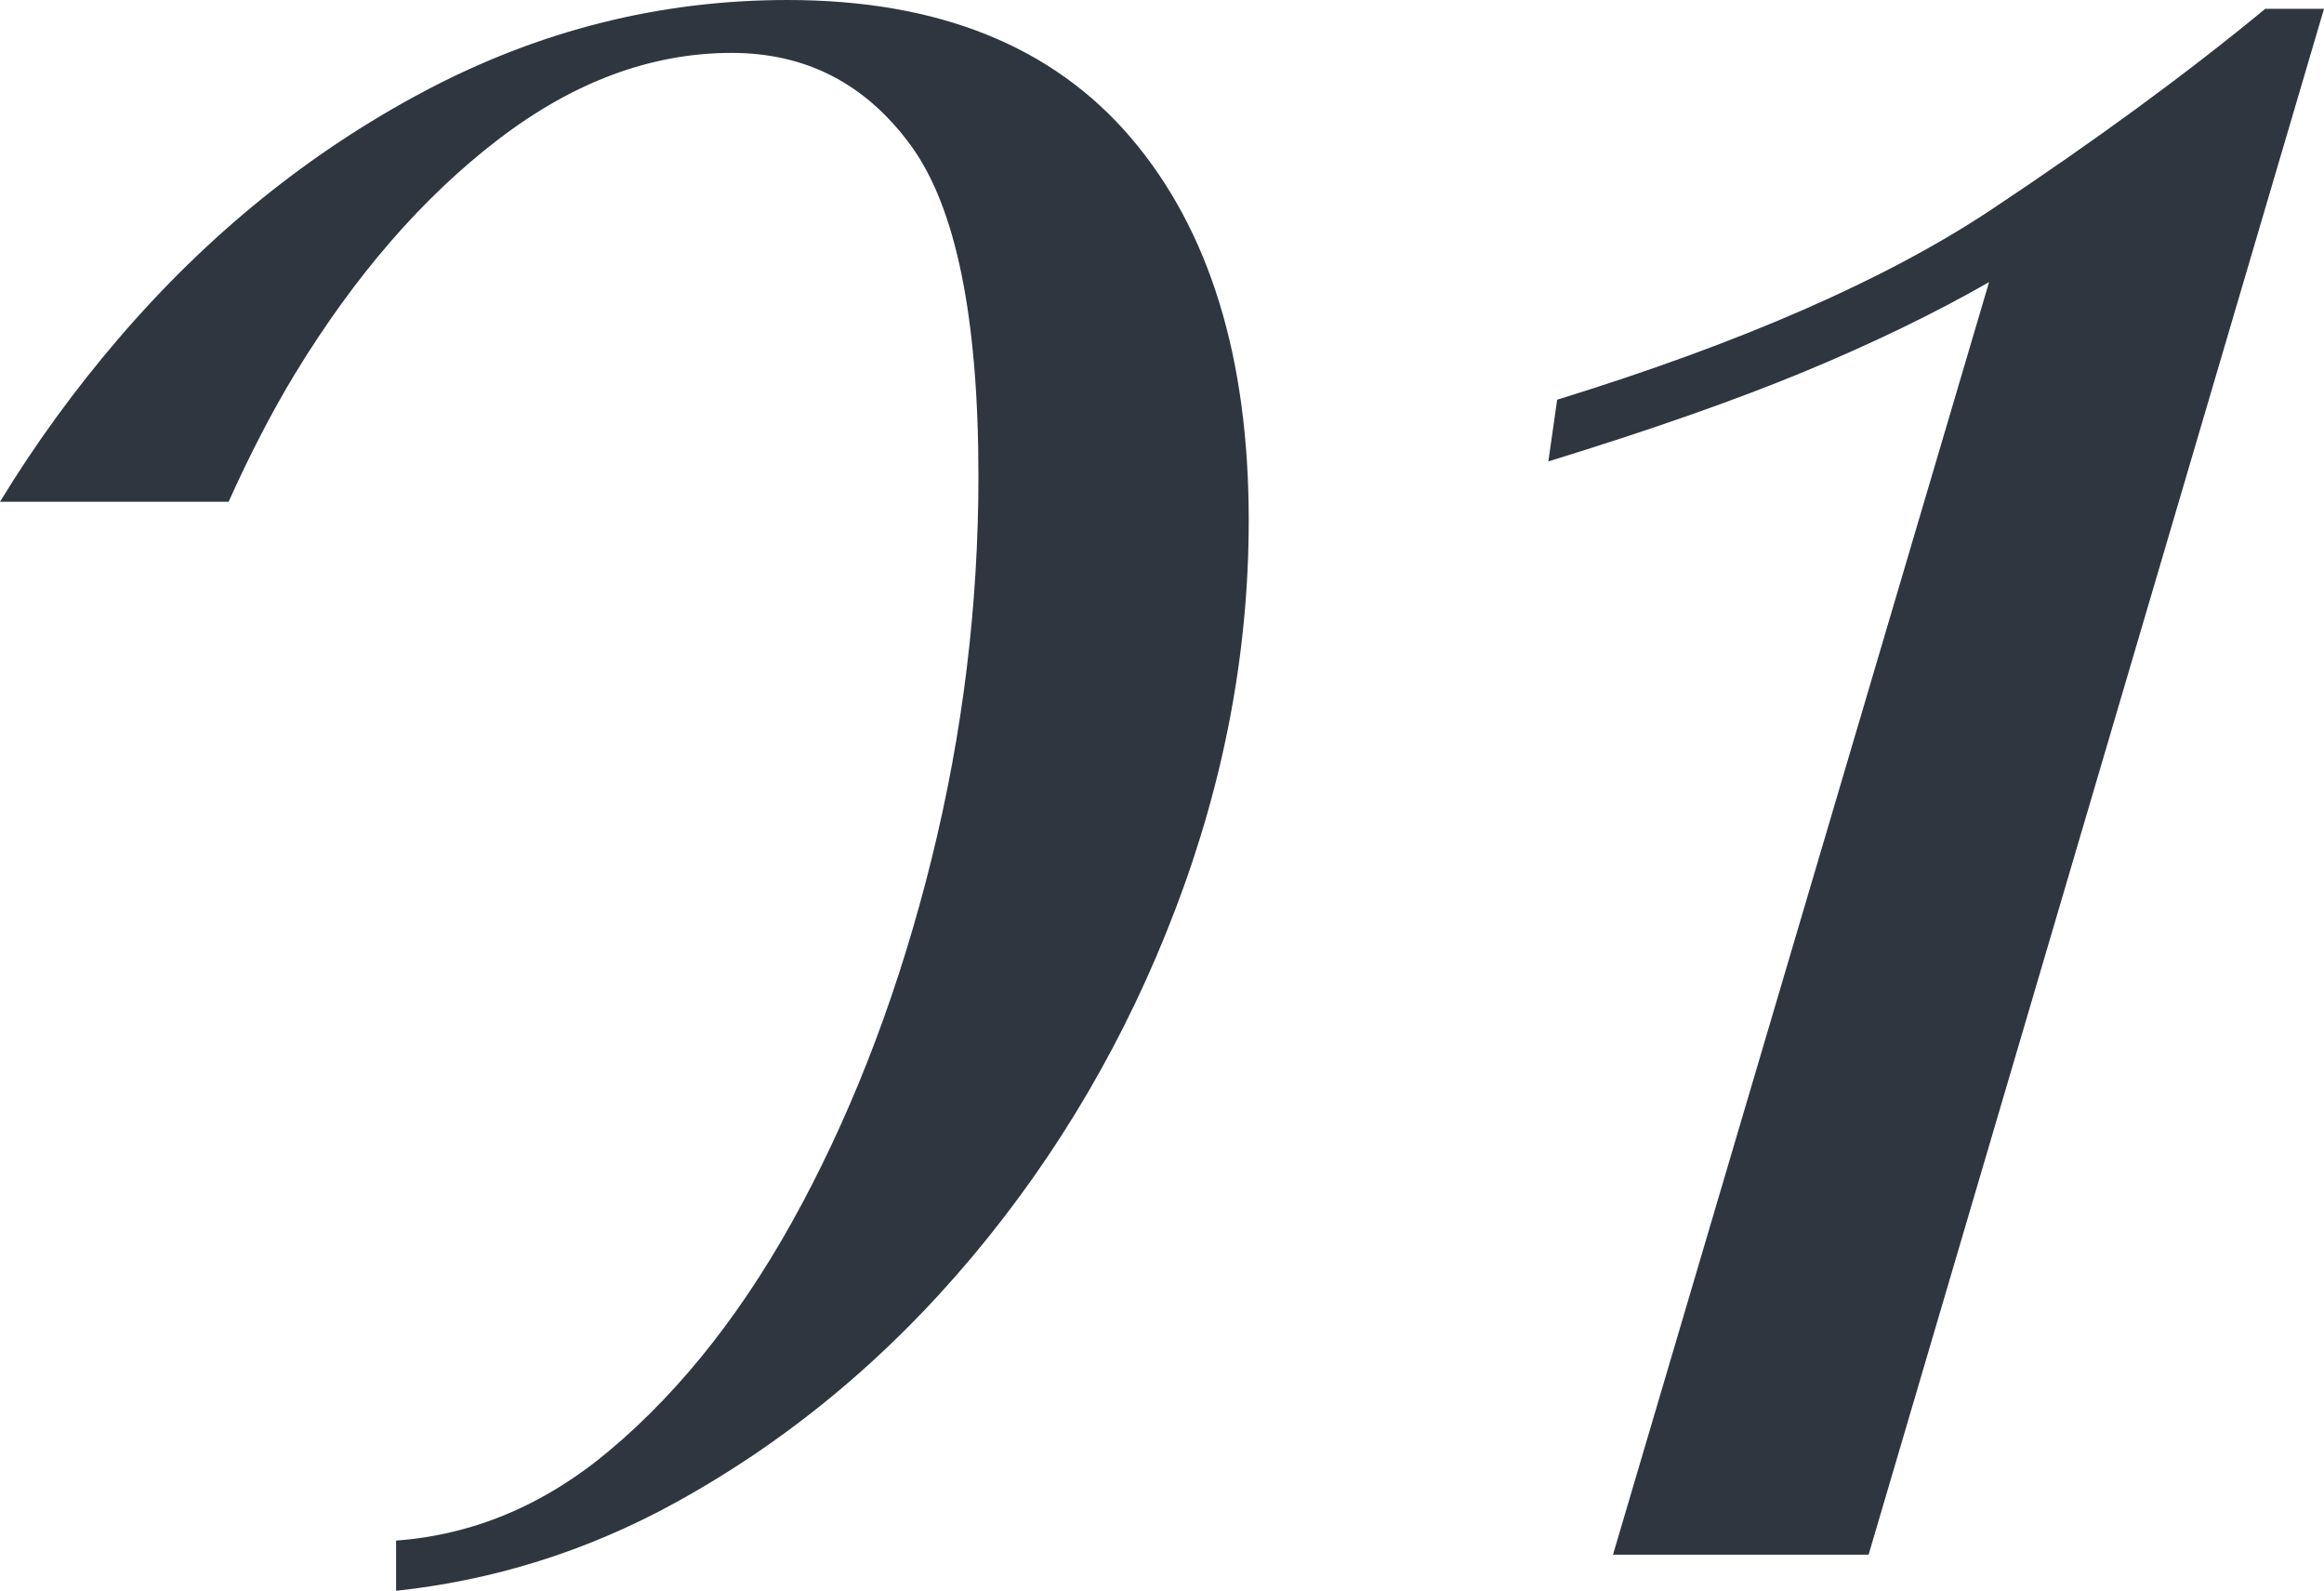
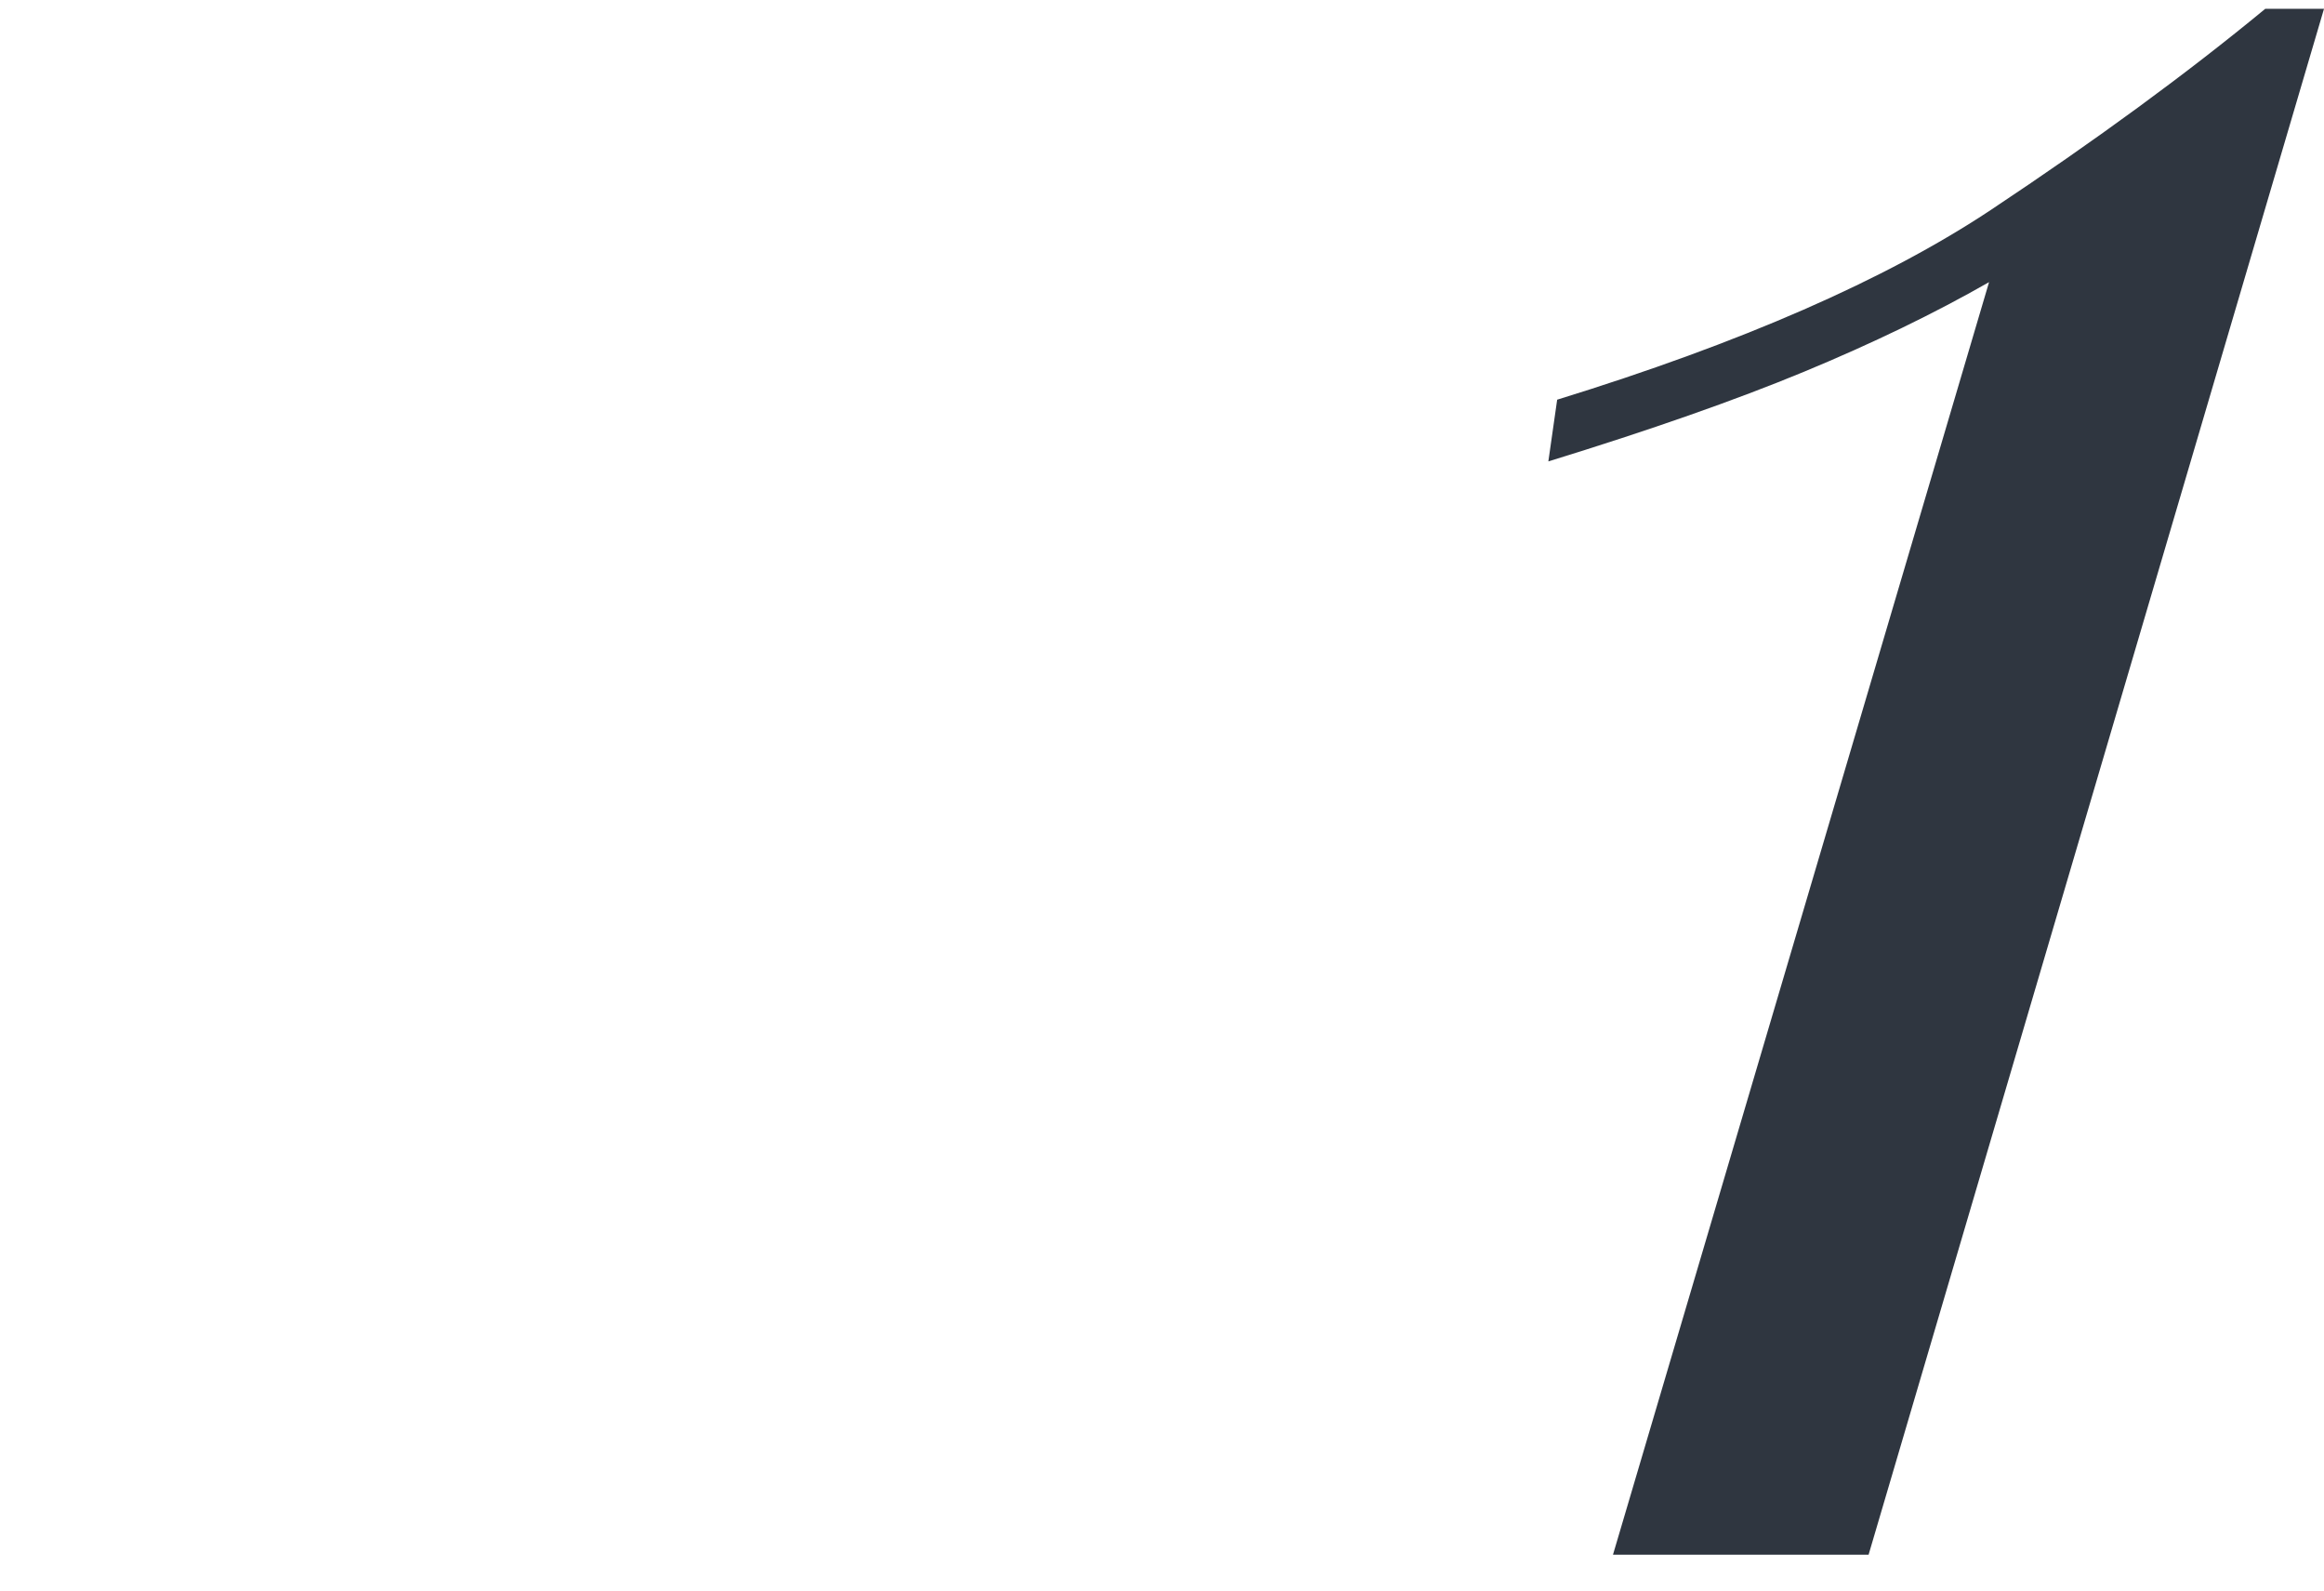
<svg xmlns="http://www.w3.org/2000/svg" id="Слой_1" x="0px" y="0px" viewBox="0 0 37.968 25.982" style="enable-background:new 0 0 37.968 25.982;" xml:space="preserve">
  <style type="text/css"> .st0{fill:#2F3640;} </style>
  <g>
-     <path class="st0" d="M18.481,2.256C17.201,0.752,15.329,0,12.865,0 c-2.081,0-4.056,0.497-5.928,1.488C5.065,2.48,3.401,3.824,1.945,5.52 C1.219,6.366,0.571,7.258,0,8.195h3.735c0.331-0.734,0.689-1.44,1.09-2.099 c0.976-1.6,2.08-2.872,3.312-3.816c1.231-0.944,2.503-1.416,3.816-1.416 c1.216,0,2.192,0.504,2.928,1.512c0.736,1.008,1.104,2.808,1.104,5.4 c0,2.112-0.256,4.2-0.768,6.264c-0.512,2.064-1.216,3.936-2.112,5.616 c-0.896,1.68-1.944,3.024-3.144,4.032c-1.078,0.906-2.245,1.382-3.49,1.474v0.82 c1.588-0.171,3.105-0.641,4.546-1.43c1.839-1.008,3.463-2.352,4.872-4.032 c1.408-1.68,2.512-3.568,3.312-5.664c0.8-2.095,1.2-4.216,1.2-6.36 C20.401,5.84,19.761,3.761,18.481,2.256z" />
    <path class="st0" d="M37.968,0.144L30.528,25.392h-4.176L32.496,4.608 c-0.896,0.512-1.904,1-3.024,1.464c-1.121,0.464-2.513,0.952-4.176,1.464 l0.144-1.008c3.007-0.928,5.368-1.96,7.08-3.096c1.711-1.136,3.208-2.232,4.488-3.288 C37.008,0.144,37.968,0.144,37.968,0.144z" />
  </g>
</svg>